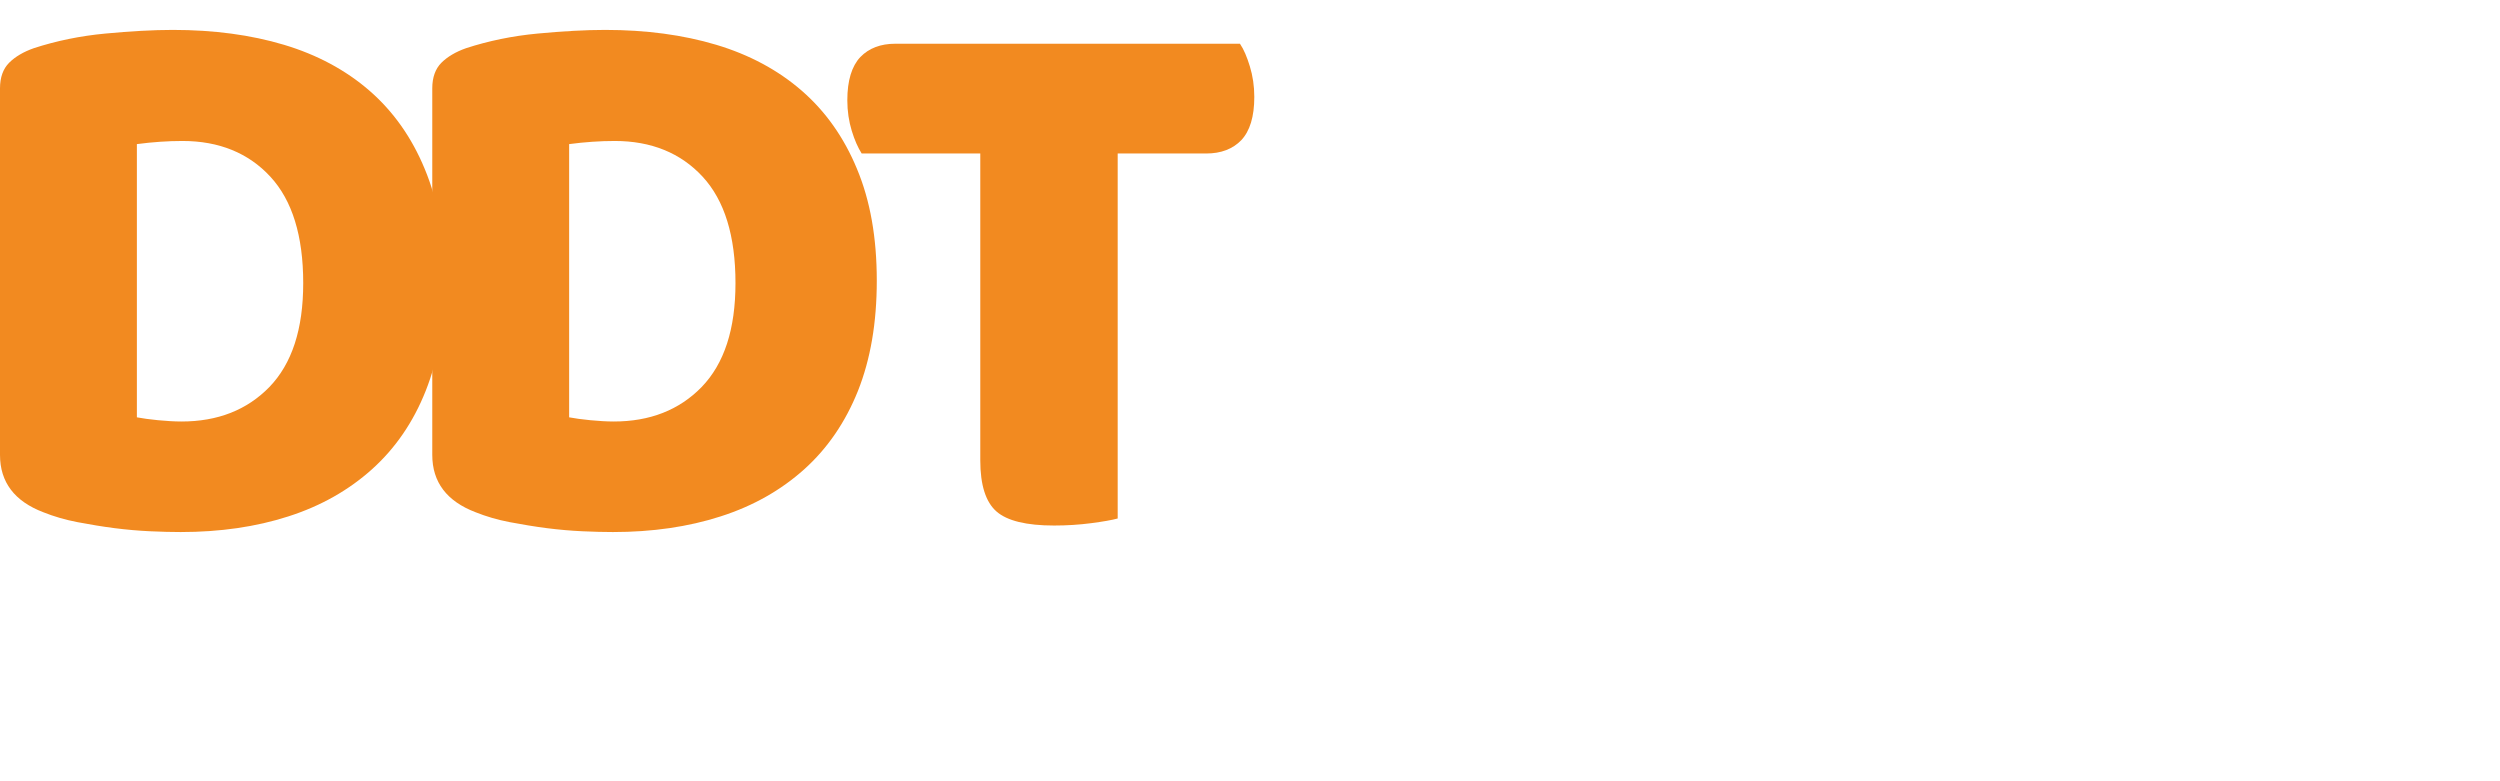
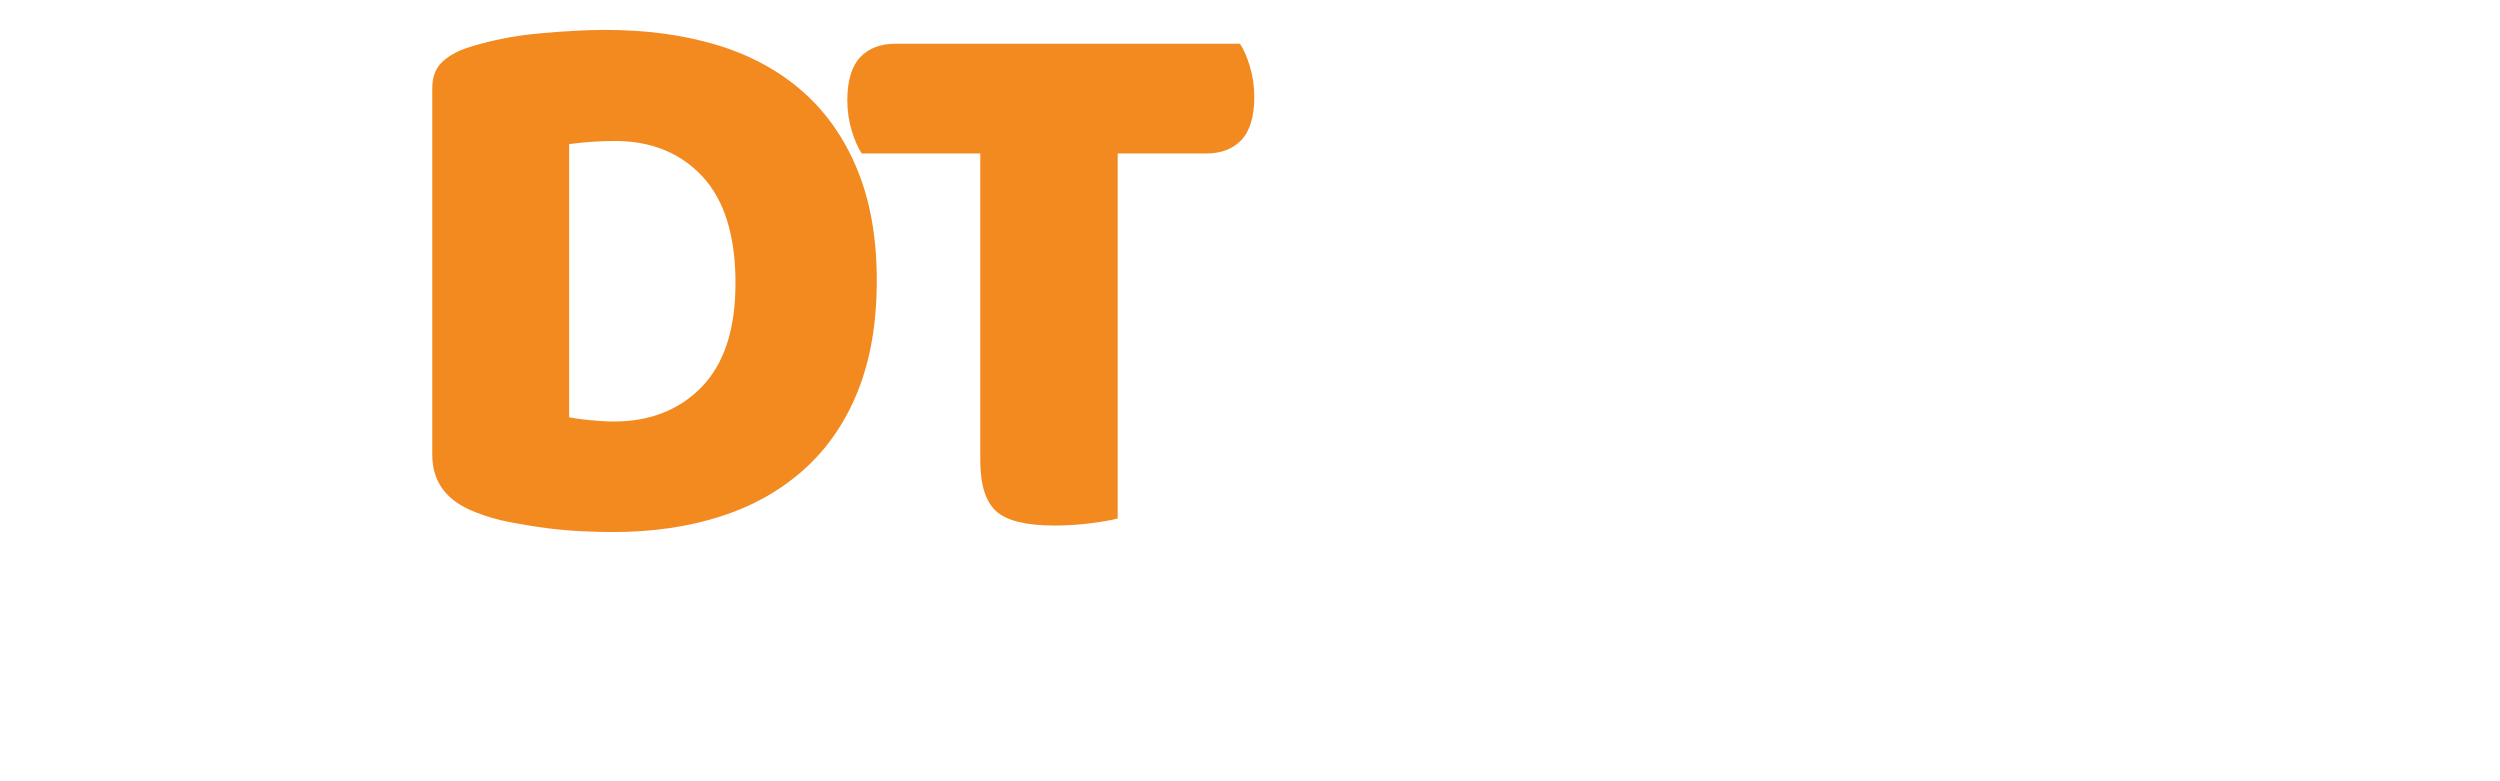
<svg xmlns="http://www.w3.org/2000/svg" width="80" height="25" viewBox="0 0 350 101" fill="none">
-   <path d="M62.233 35.113C62.233 40.99 61.357 46.1 59.605 50.516C57.853 54.933 55.334 58.583 52.086 61.503C48.837 64.423 44.932 66.649 40.369 68.109C35.843 69.569 30.806 70.299 25.295 70.299C24.054 70.299 22.63 70.263 21.024 70.19C19.418 70.117 17.739 69.971 16.024 69.752C14.308 69.533 12.593 69.241 10.841 68.912C9.125 68.584 7.519 68.109 6.059 67.525C2.044 65.992 0 63.328 0 59.495V8.176C0 6.643 0.438 5.439 1.278 4.599C2.117 3.76 3.285 3.066 4.745 2.555C7.884 1.533 11.242 0.84 14.746 0.511C18.25 0.182 21.426 0 24.2 0C29.93 0 35.113 0.694 39.749 2.081C44.384 3.468 48.399 5.621 51.721 8.505C55.042 11.388 57.634 15.038 59.459 19.455C61.32 23.908 62.233 29.091 62.233 35.113ZM42.45 35.442C42.45 28.835 40.917 23.871 37.851 20.55C34.785 17.228 30.66 15.549 25.55 15.549C24.528 15.549 23.47 15.586 22.411 15.659C21.353 15.732 20.258 15.841 19.163 15.987V54.239C19.966 54.385 20.951 54.531 22.119 54.641C23.287 54.75 24.382 54.823 25.404 54.823C30.478 54.823 34.566 53.217 37.705 50.005C40.88 46.72 42.45 41.902 42.45 35.442Z" fill="#F28A20" />
  <path d="M122.75 35.113C122.75 40.99 121.874 46.1 120.122 50.516C118.37 54.896 115.852 58.583 112.603 61.503C109.355 64.423 105.449 66.649 100.887 68.109C96.361 69.569 91.324 70.299 85.812 70.299C84.571 70.299 83.148 70.263 81.542 70.19C79.936 70.117 78.257 69.971 76.541 69.752C74.826 69.533 73.11 69.241 71.358 68.912C69.643 68.584 68.037 68.109 66.577 67.525C62.562 65.992 60.518 63.328 60.518 59.495V8.176C60.518 6.643 60.956 5.439 61.795 4.599C62.635 3.76 63.803 3.066 65.263 2.555C68.402 1.533 71.76 0.84 75.264 0.511C78.768 0.182 81.943 0 84.717 0C90.448 0 95.631 0.694 100.266 2.081C104.902 3.468 108.917 5.621 112.238 8.505C115.56 11.388 118.151 15.038 119.976 19.455C121.838 23.908 122.75 29.091 122.75 35.113ZM102.967 35.442C102.967 28.835 101.434 23.871 98.368 20.55C95.302 17.228 91.178 15.549 86.068 15.549C85.046 15.549 83.987 15.586 82.929 15.659C81.87 15.732 80.775 15.841 79.68 15.987V54.239C80.483 54.385 81.469 54.531 82.637 54.641C83.805 54.75 84.9 54.823 85.922 54.823C90.995 54.823 95.083 53.217 98.222 50.005C101.398 46.72 102.967 41.902 102.967 35.442Z" fill="#F28A20" />
  <path d="M174.981 5.11C175.383 6.424 175.602 7.848 175.602 9.381C175.602 12.155 174.981 14.162 173.777 15.44C172.572 16.681 170.93 17.301 168.886 17.301H156.476V68.401C155.673 68.62 154.432 68.839 152.753 69.058C151.074 69.277 149.358 69.387 147.57 69.387C143.701 69.387 141 68.73 139.503 67.416C138.007 66.102 137.24 63.729 137.24 60.262V17.301H120.633C120.122 16.498 119.647 15.44 119.246 14.126C118.844 12.812 118.625 11.388 118.625 9.855C118.625 7.081 119.246 5.074 120.45 3.796C121.655 2.555 123.297 1.935 125.341 1.935H173.594C174.142 2.738 174.58 3.796 174.981 5.11Z" fill="#F28A20" />
</svg>